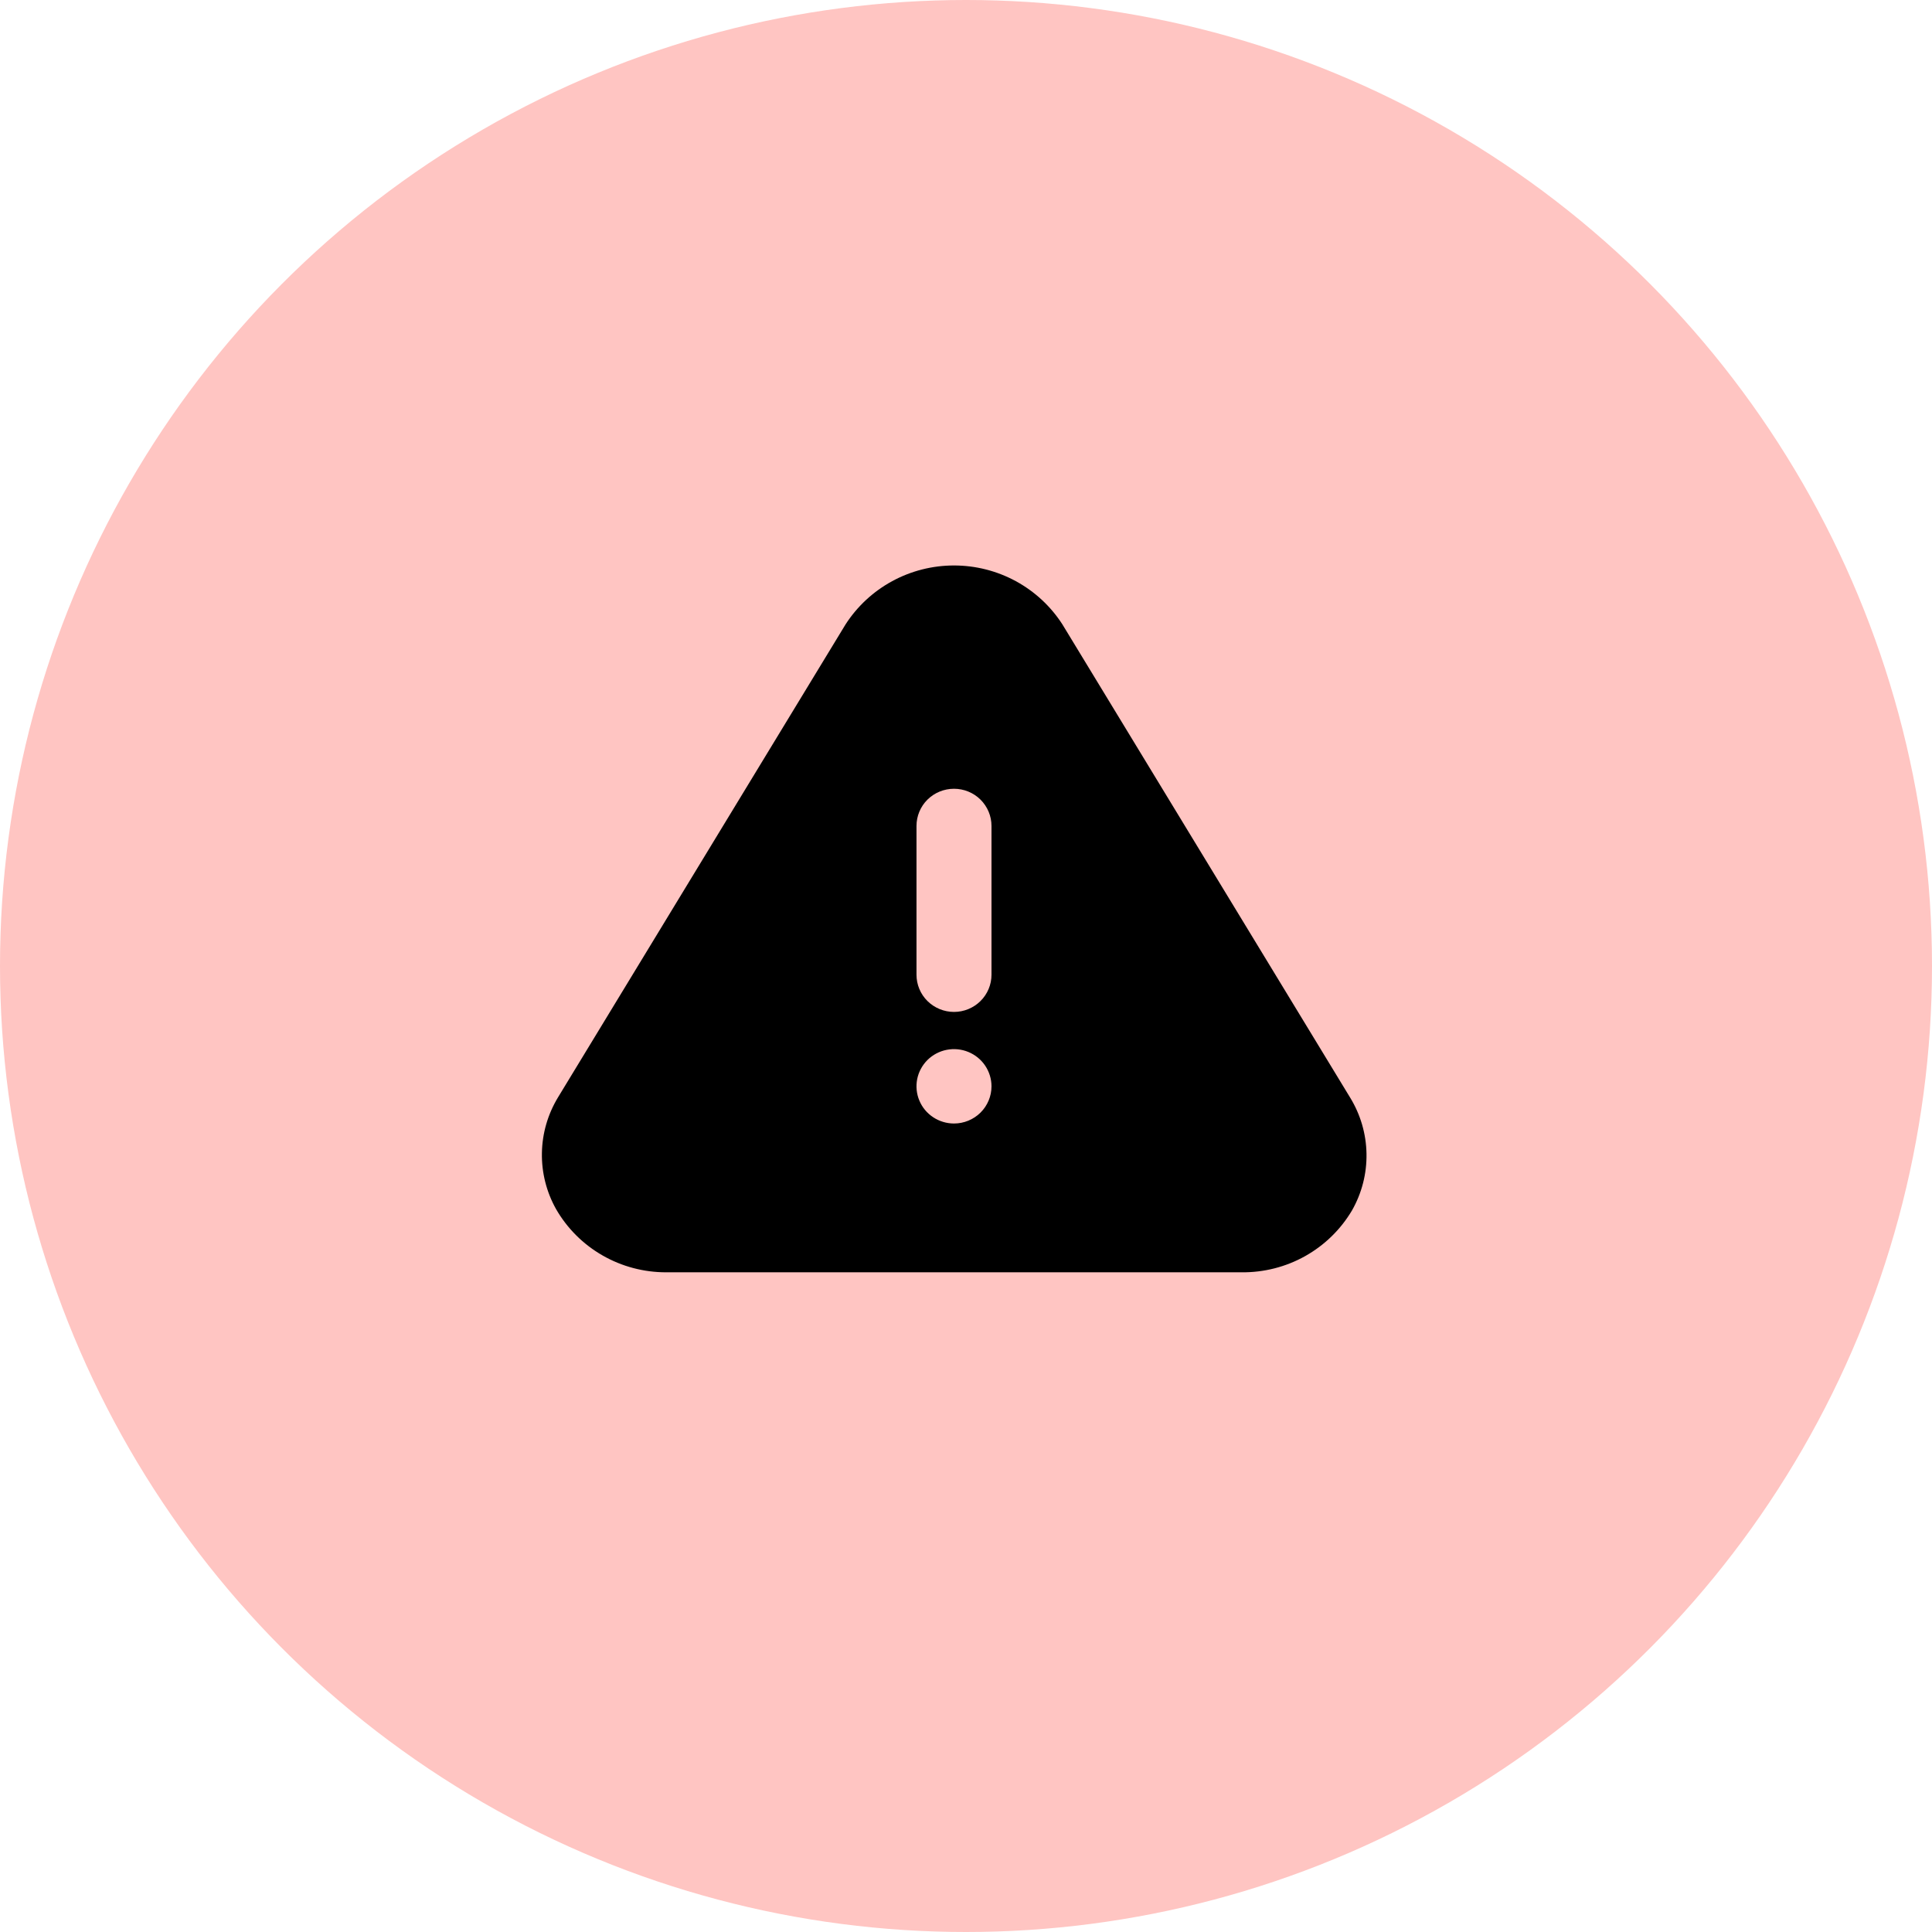
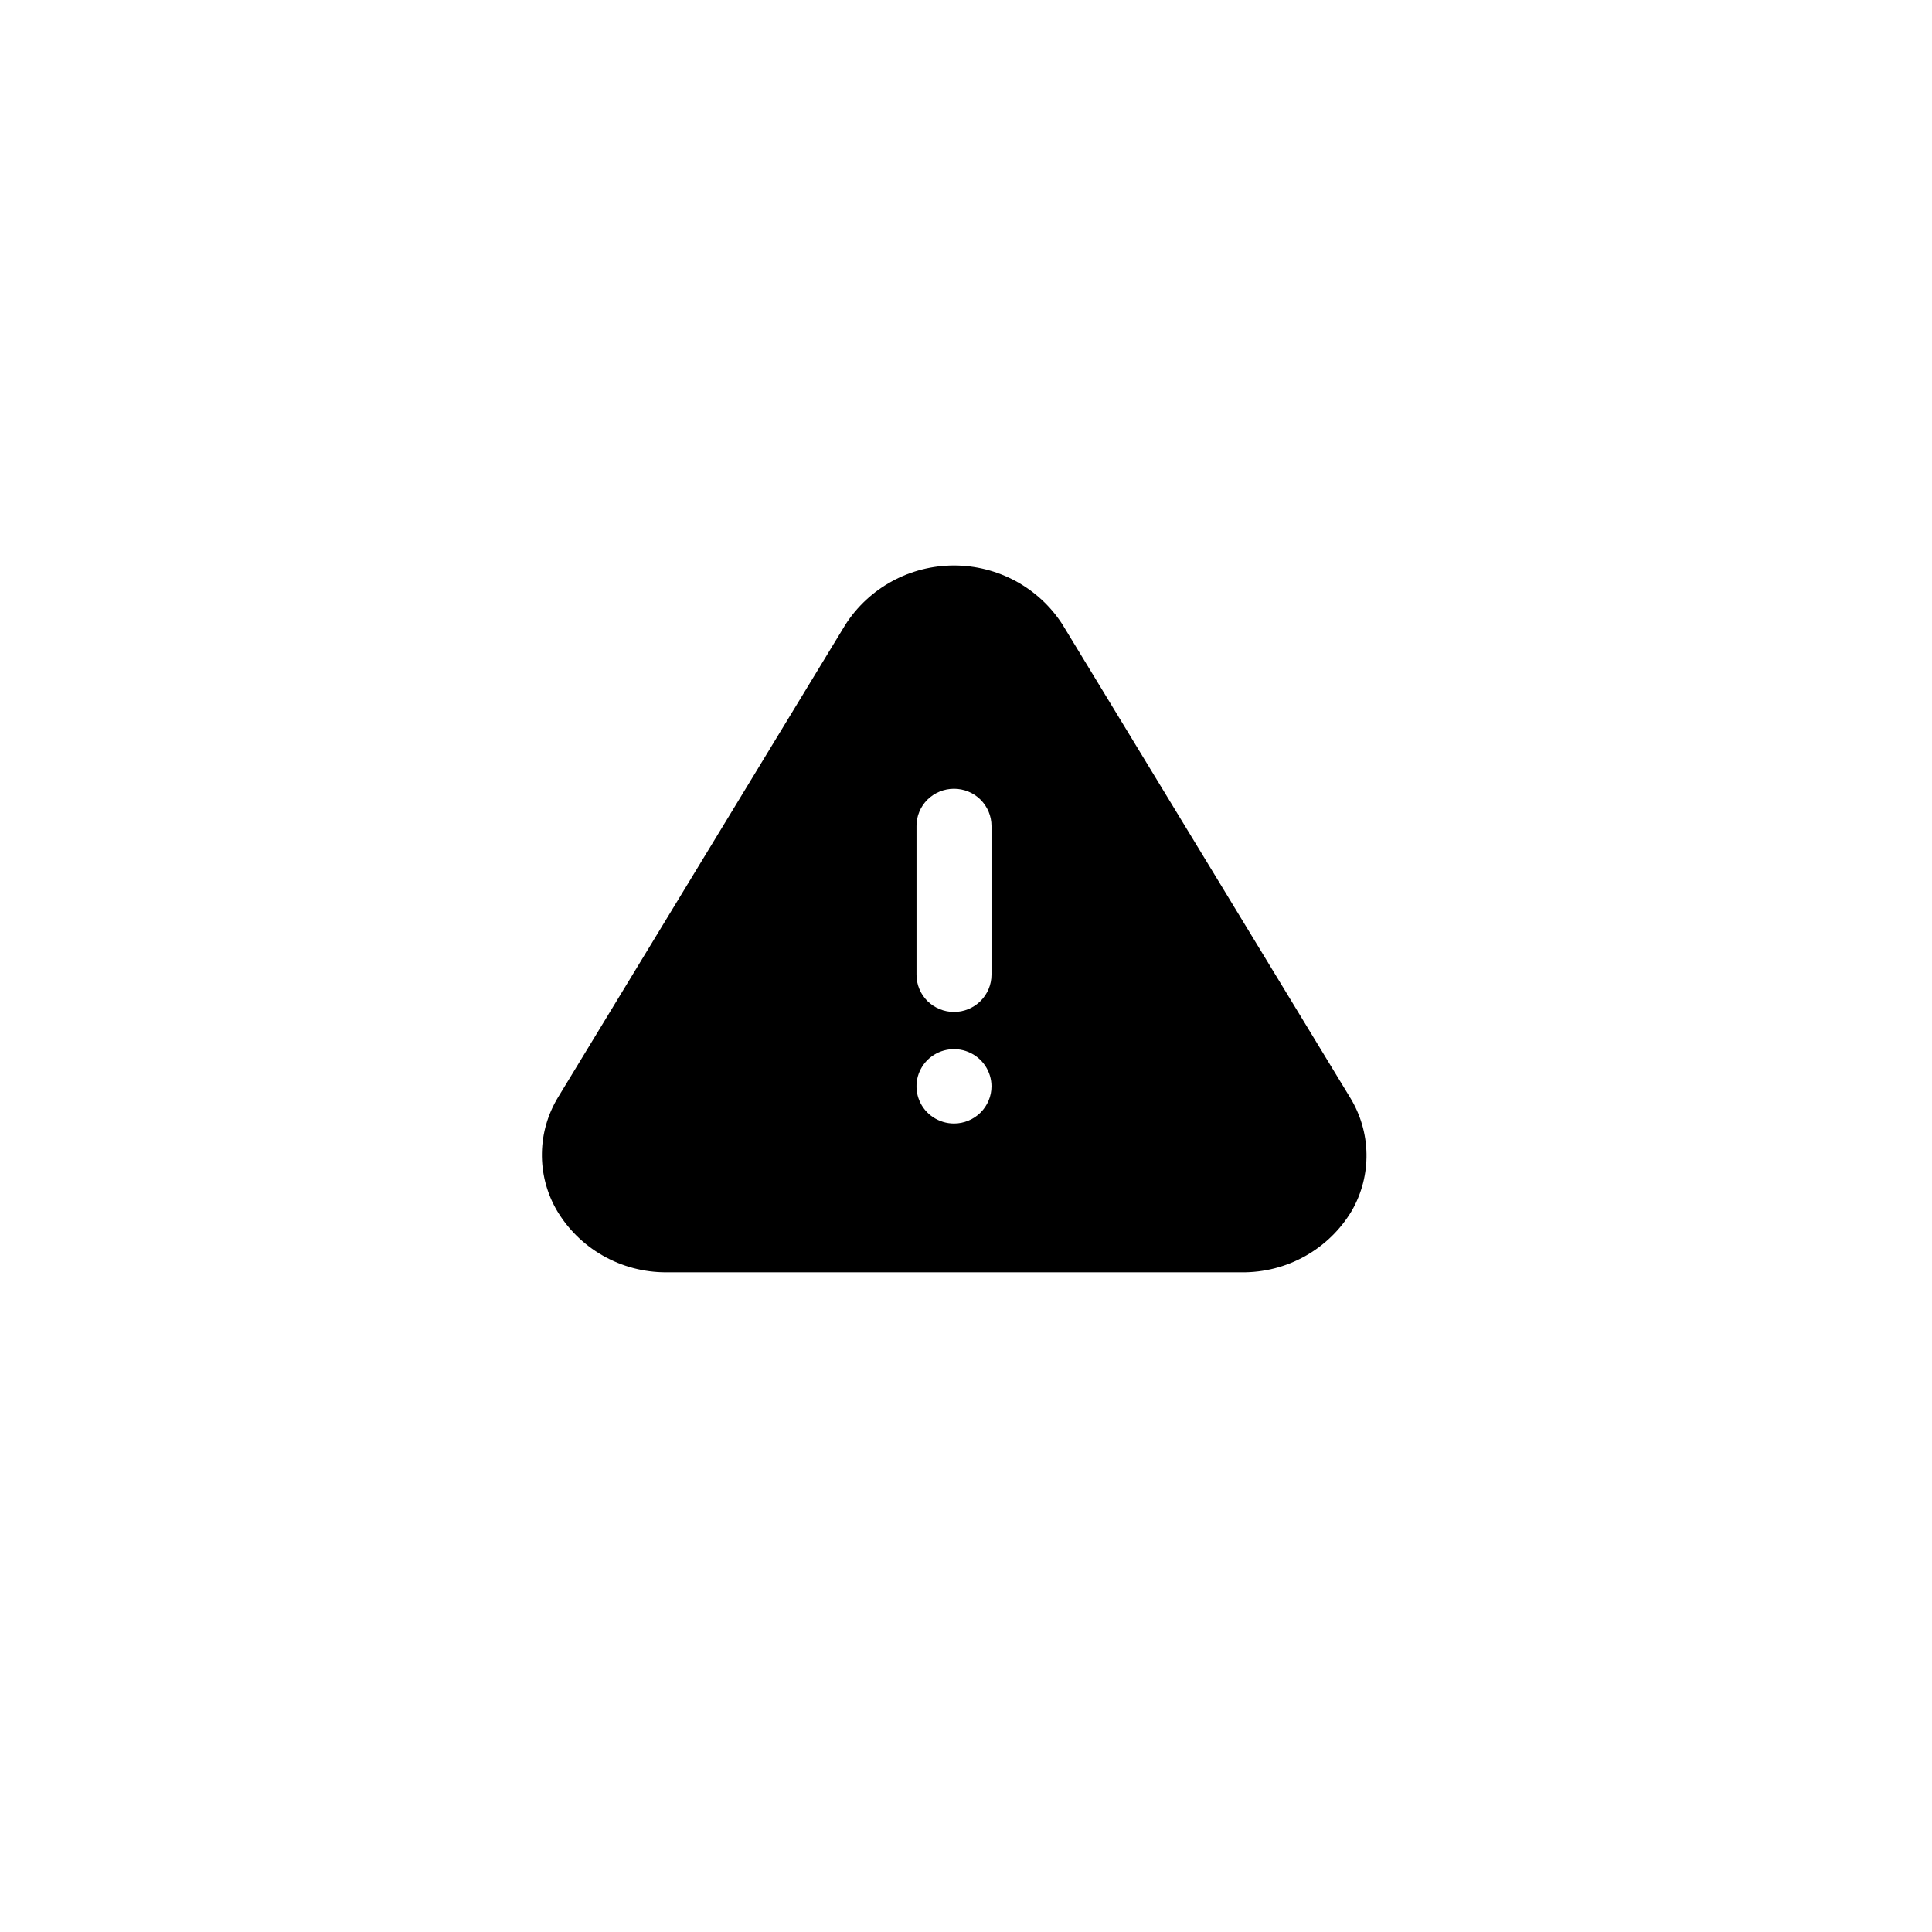
<svg xmlns="http://www.w3.org/2000/svg" width="61" height="61" viewBox="0 0 61 61" fill="none">
  <g id="Group 6710">
    <g id="Group 6639">
      <g id="Group 6638">
        <g id="Group 6508">
          <g id="Group 6510">
-             <circle id="Ellipse 15" cx="30.5" cy="30.5" r="30.5" fill="#FFC5C2" />
-           </g>
+             </g>
        </g>
      </g>
    </g>
    <g id="Layer 2">
-       <path id="alert-triangle" d="M42.626 34.651L33.543 19.713C33.176 19.143 32.67 18.674 32.072 18.349C31.474 18.024 30.803 17.854 30.121 17.854C29.439 17.854 28.768 18.024 28.17 18.349C27.572 18.674 27.066 19.143 26.698 19.713L17.616 34.651C17.295 35.182 17.12 35.786 17.11 36.405C17.099 37.023 17.253 37.634 17.556 38.174C17.906 38.783 18.413 39.289 19.025 39.639C19.637 39.99 20.331 40.173 21.038 40.171H39.204C39.906 40.178 40.597 40.002 41.208 39.66C41.82 39.317 42.329 38.821 42.685 38.221C42.997 37.675 43.156 37.056 43.145 36.428C43.135 35.801 42.956 35.187 42.626 34.651ZM30.121 35.473C29.887 35.473 29.658 35.404 29.463 35.275C29.268 35.146 29.116 34.963 29.027 34.748C28.937 34.534 28.914 34.297 28.959 34.07C29.005 33.842 29.118 33.633 29.283 33.468C29.449 33.304 29.66 33.192 29.89 33.147C30.119 33.102 30.358 33.125 30.574 33.214C30.79 33.303 30.975 33.453 31.105 33.646C31.235 33.84 31.305 34.066 31.305 34.299C31.305 34.61 31.18 34.909 30.958 35.129C30.736 35.349 30.435 35.473 30.121 35.473ZM31.305 30.776C31.305 31.087 31.18 31.386 30.958 31.606C30.736 31.826 30.435 31.95 30.121 31.95C29.807 31.95 29.506 31.826 29.283 31.606C29.061 31.386 28.937 31.087 28.937 30.776V26.078C28.937 25.767 29.061 25.468 29.283 25.247C29.506 25.027 29.807 24.904 30.121 24.904C30.435 24.904 30.736 25.027 30.958 25.247C31.18 25.468 31.305 25.767 31.305 26.078V30.776Z" fill="black" />
+       <path id="alert-triangle" d="M42.626 34.651L33.543 19.713C33.176 19.143 32.67 18.674 32.072 18.349C31.474 18.024 30.803 17.854 30.121 17.854C29.439 17.854 28.768 18.024 28.17 18.349C27.572 18.674 27.066 19.143 26.698 19.713L17.616 34.651C17.295 35.182 17.12 35.786 17.11 36.405C17.099 37.023 17.253 37.634 17.556 38.174C17.906 38.783 18.413 39.289 19.025 39.639C19.637 39.99 20.331 40.173 21.038 40.171H39.204C39.906 40.178 40.597 40.002 41.208 39.66C41.82 39.317 42.329 38.821 42.685 38.221C42.997 37.675 43.156 37.056 43.145 36.428C43.135 35.801 42.956 35.187 42.626 34.651ZM30.121 35.473C29.887 35.473 29.658 35.404 29.463 35.275C29.268 35.146 29.116 34.963 29.027 34.748C28.937 34.534 28.914 34.297 28.959 34.07C29.005 33.842 29.118 33.633 29.283 33.468C29.449 33.304 29.66 33.192 29.89 33.147C30.119 33.102 30.358 33.125 30.574 33.214C30.79 33.303 30.975 33.453 31.105 33.646C31.235 33.84 31.305 34.066 31.305 34.299C31.305 34.61 31.18 34.909 30.958 35.129C30.736 35.349 30.435 35.473 30.121 35.473M31.305 30.776C31.305 31.087 31.18 31.386 30.958 31.606C30.736 31.826 30.435 31.95 30.121 31.95C29.807 31.95 29.506 31.826 29.283 31.606C29.061 31.386 28.937 31.087 28.937 30.776V26.078C28.937 25.767 29.061 25.468 29.283 25.247C29.506 25.027 29.807 24.904 30.121 24.904C30.435 24.904 30.736 25.027 30.958 25.247C31.18 25.468 31.305 25.767 31.305 26.078V30.776Z" fill="black" />
    </g>
  </g>
</svg>